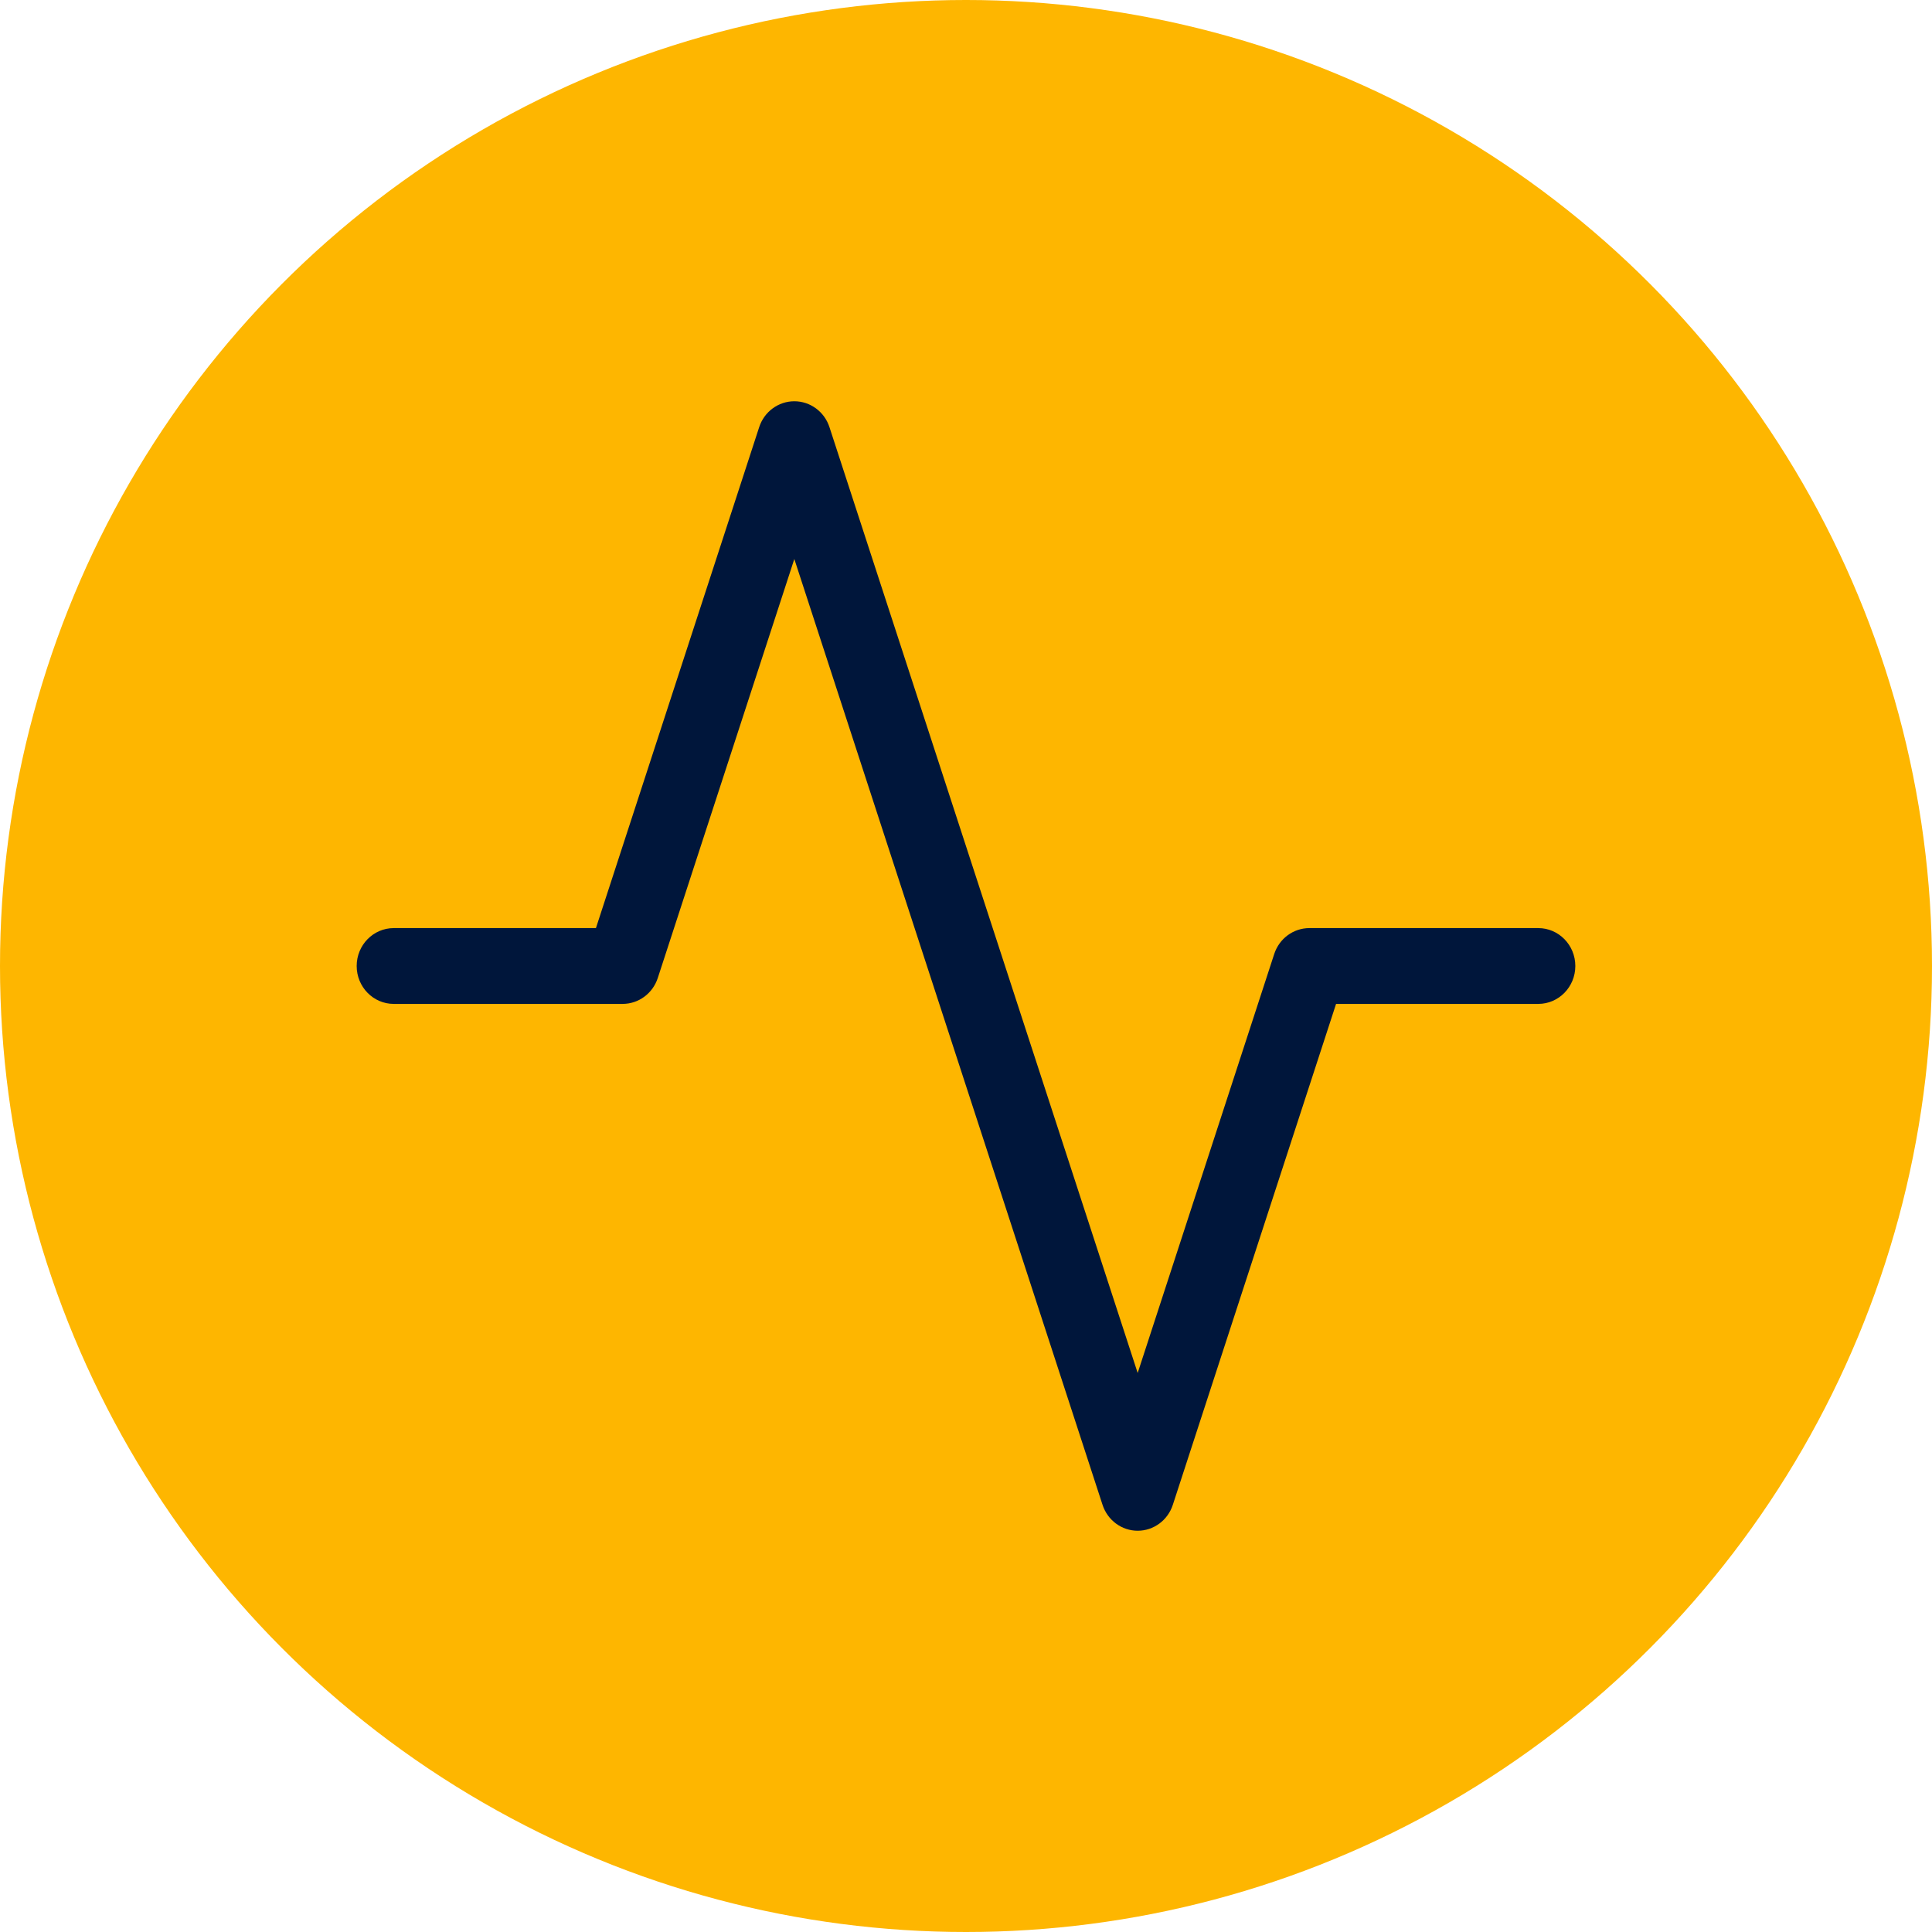
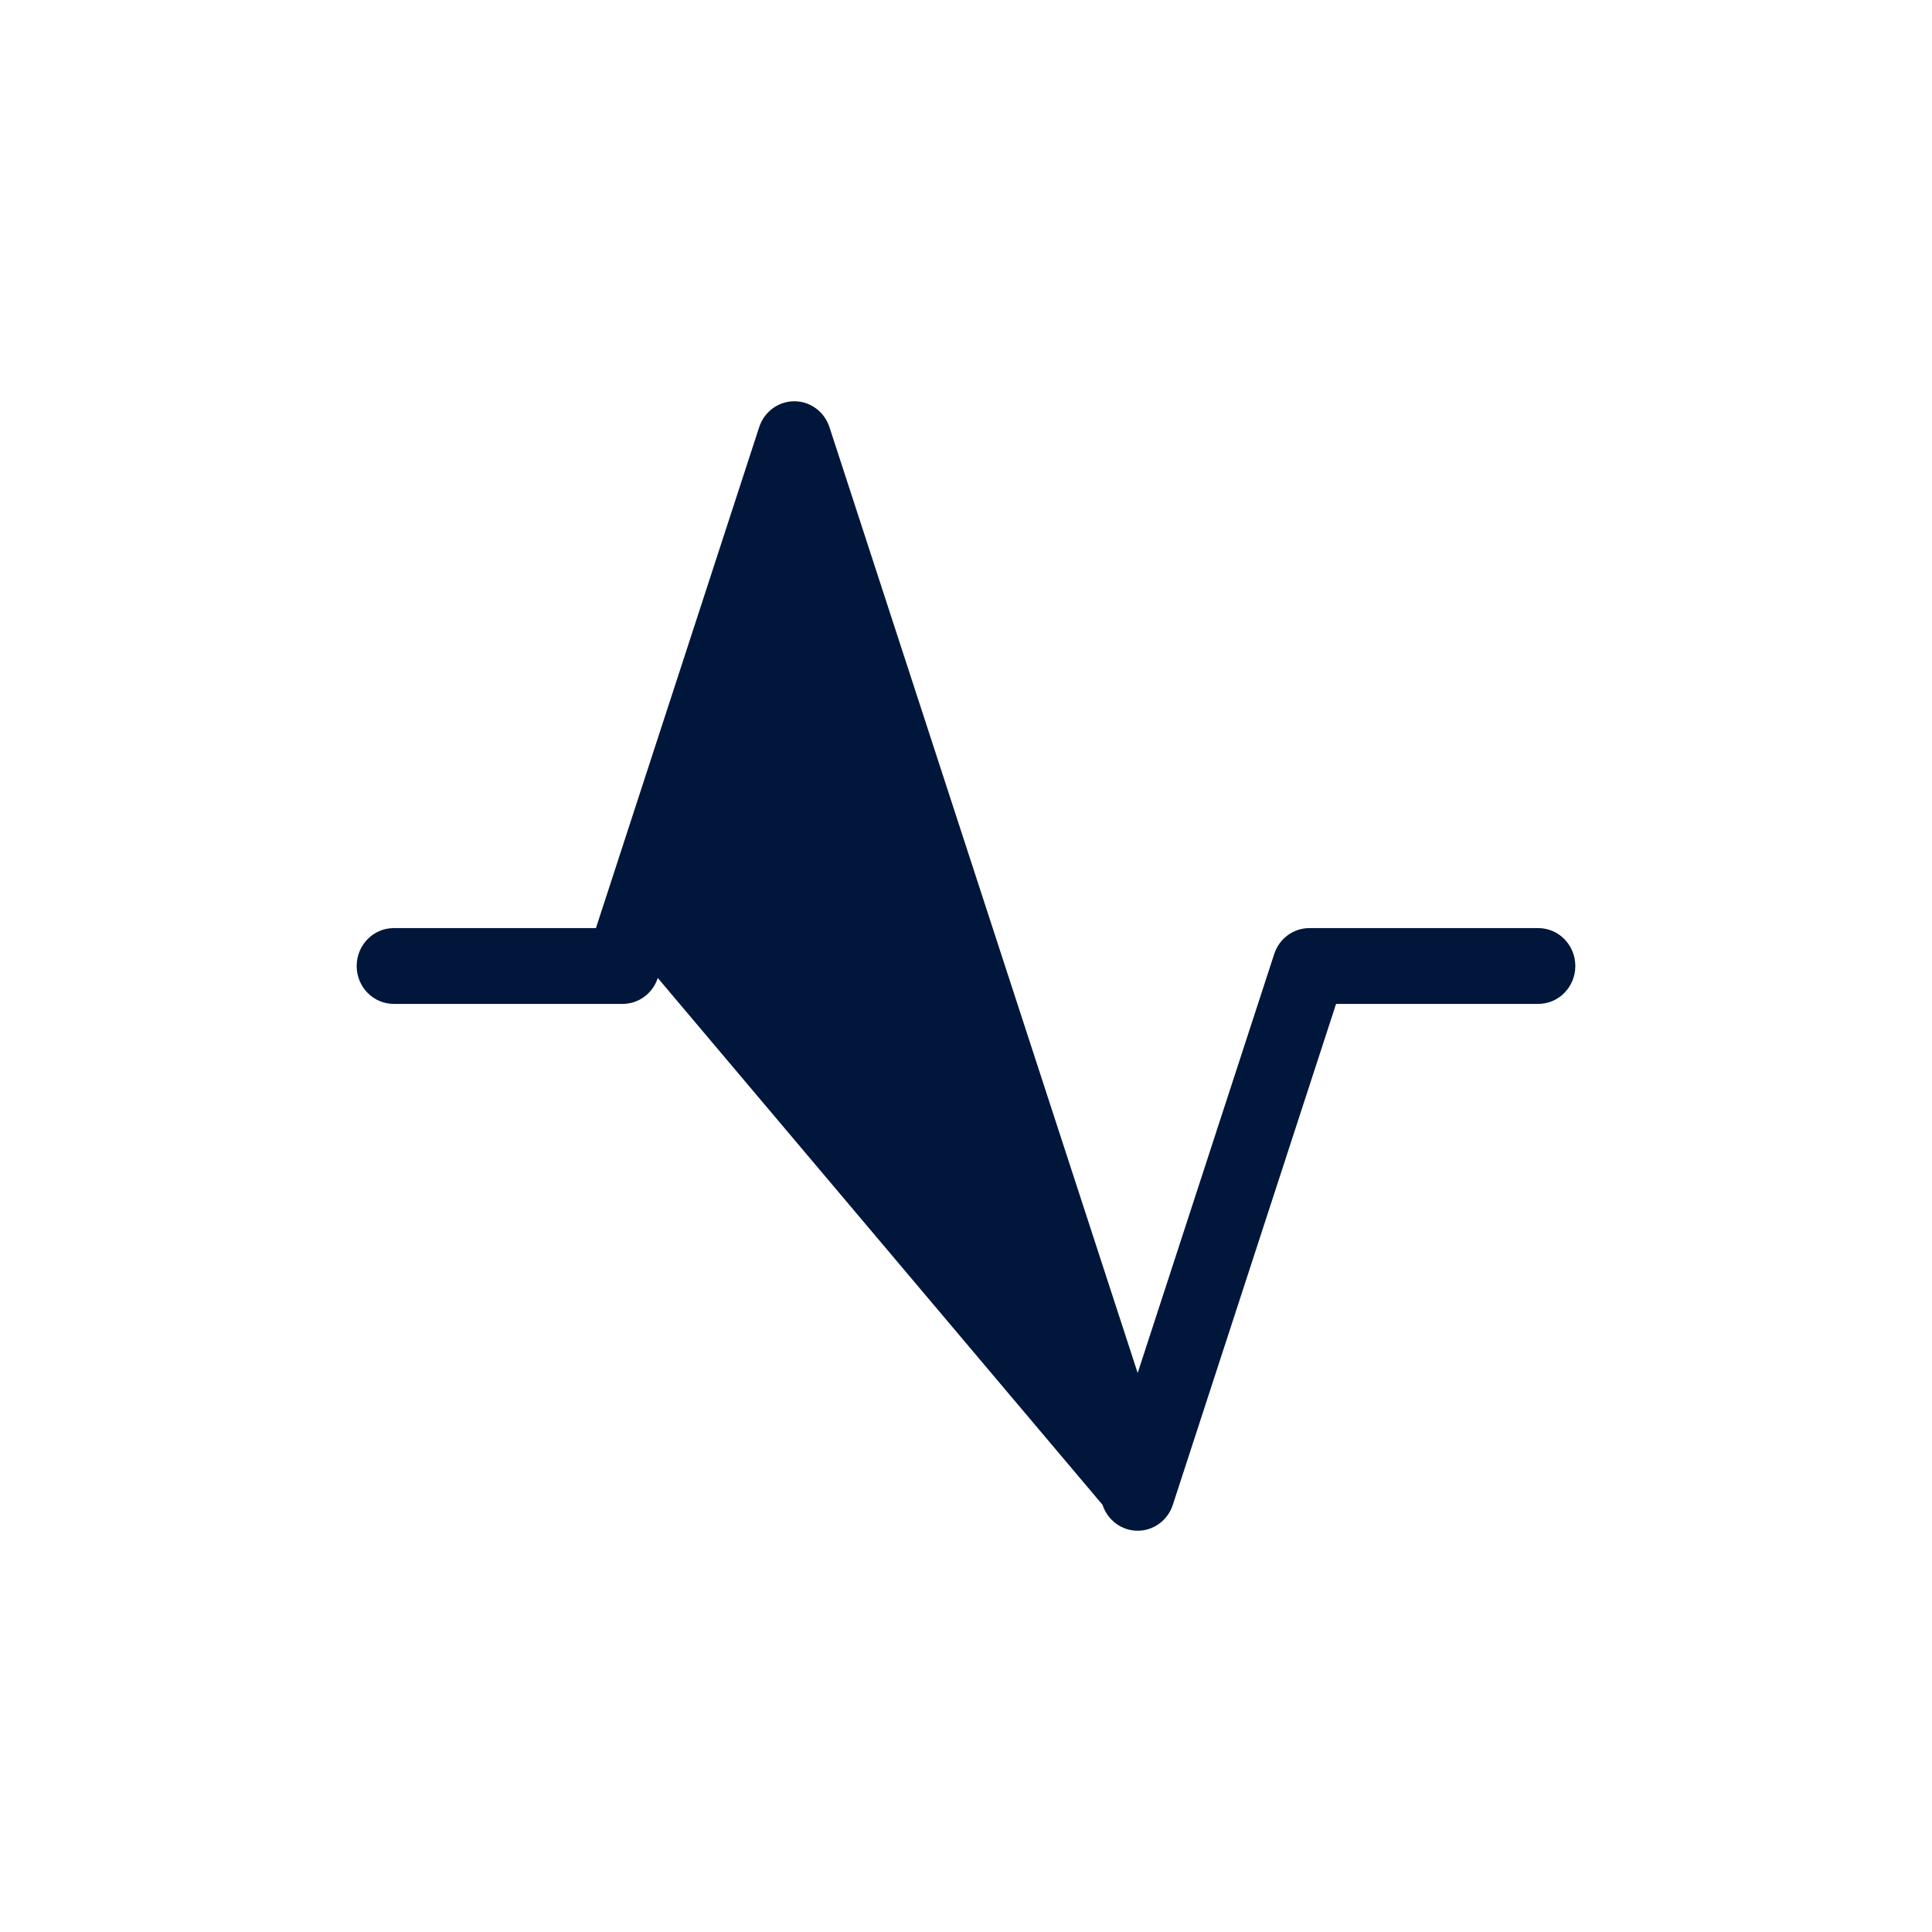
<svg xmlns="http://www.w3.org/2000/svg" width="130" height="130" viewBox="0 0 130 130" fill="none">
-   <circle cx="65" cy="65" r="65" fill="#FEB600" />
-   <path fill-rule="evenodd" clip-rule="evenodd" d="M53.448 27C54.521 27 55.474 27.702 55.813 28.744L76.552 92.385L85.739 64.194C86.078 63.152 87.031 62.45 88.104 62.45H103.507C104.884 62.45 106 63.592 106 65C106 66.409 104.884 67.55 103.507 67.55H89.901L78.917 101.256C78.578 102.298 77.625 103 76.552 103C75.479 103 74.526 102.298 74.187 101.256L53.448 37.615L44.261 65.806C43.922 66.848 42.969 67.55 41.896 67.55H26.493C25.116 67.55 24 66.409 24 65C24 63.592 25.116 62.45 26.493 62.45H40.099L51.083 28.744C51.422 27.702 52.375 27 53.448 27Z" fill="#00163B" />
+   <path fill-rule="evenodd" clip-rule="evenodd" d="M53.448 27C54.521 27 55.474 27.702 55.813 28.744L76.552 92.385L85.739 64.194C86.078 63.152 87.031 62.45 88.104 62.45H103.507C104.884 62.45 106 63.592 106 65C106 66.409 104.884 67.55 103.507 67.55H89.901L78.917 101.256C78.578 102.298 77.625 103 76.552 103C75.479 103 74.526 102.298 74.187 101.256L44.261 65.806C43.922 66.848 42.969 67.55 41.896 67.55H26.493C25.116 67.55 24 66.409 24 65C24 63.592 25.116 62.45 26.493 62.45H40.099L51.083 28.744C51.422 27.702 52.375 27 53.448 27Z" fill="#00163B" />
</svg>